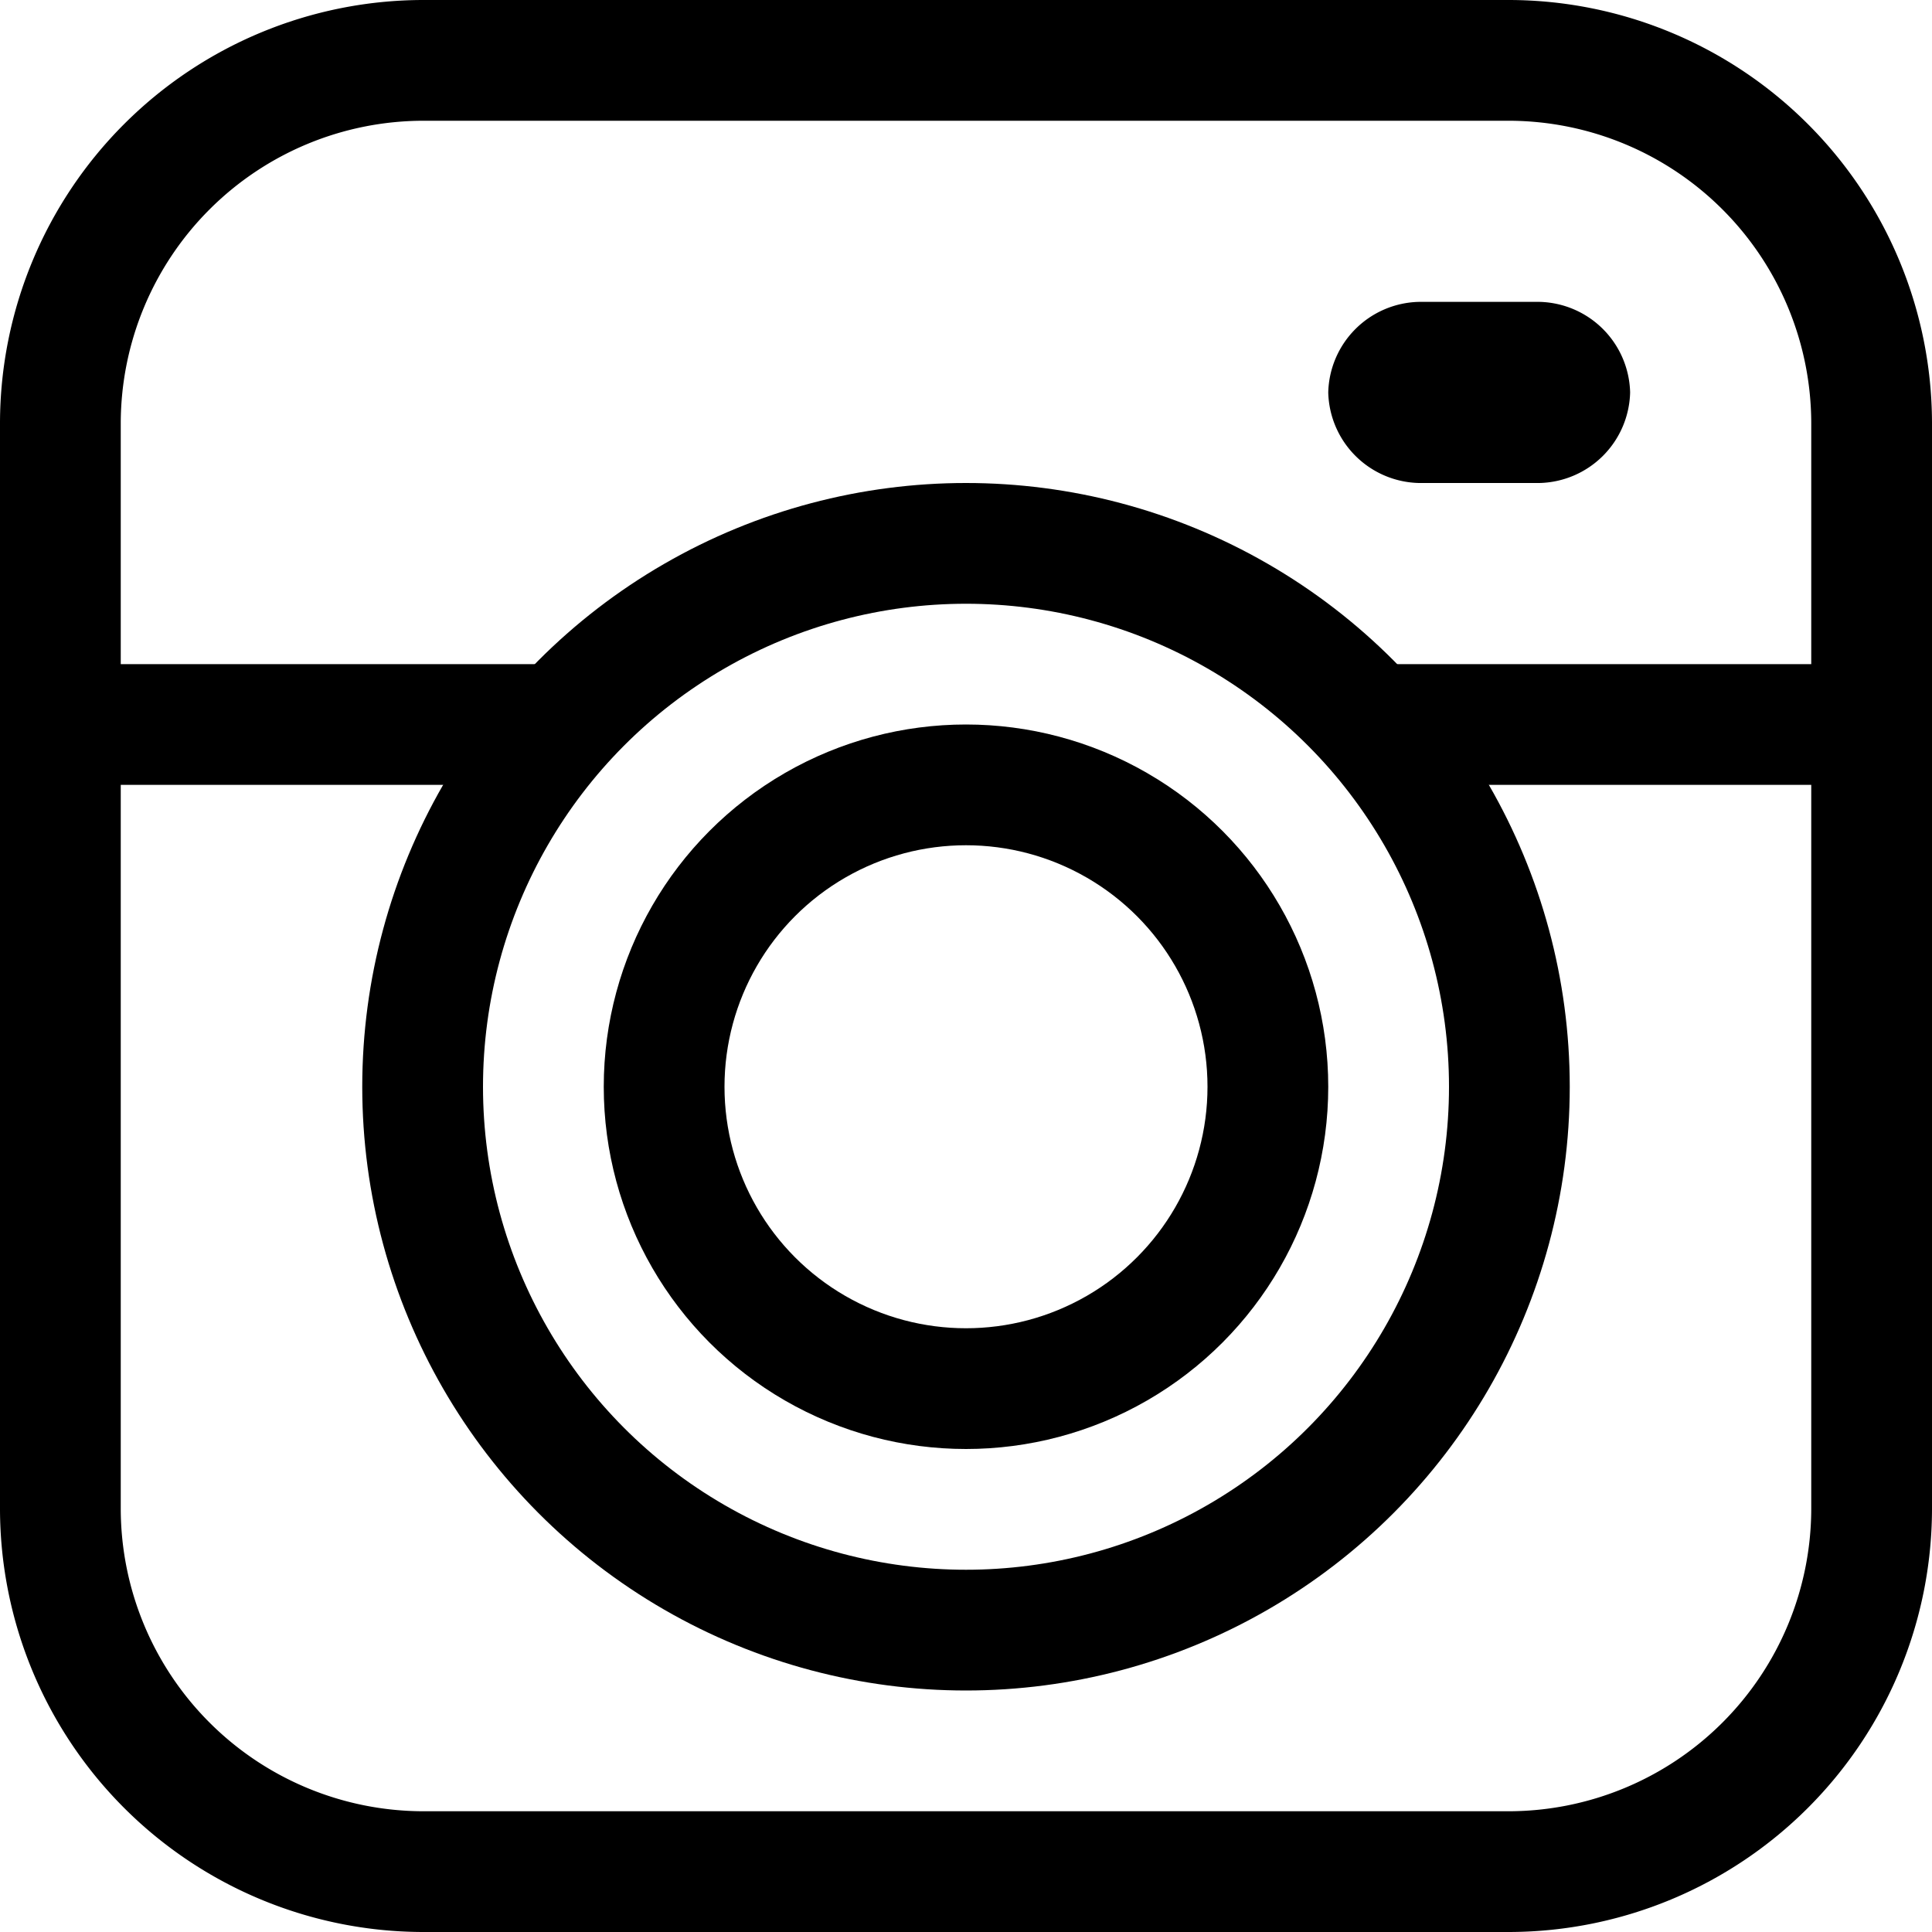
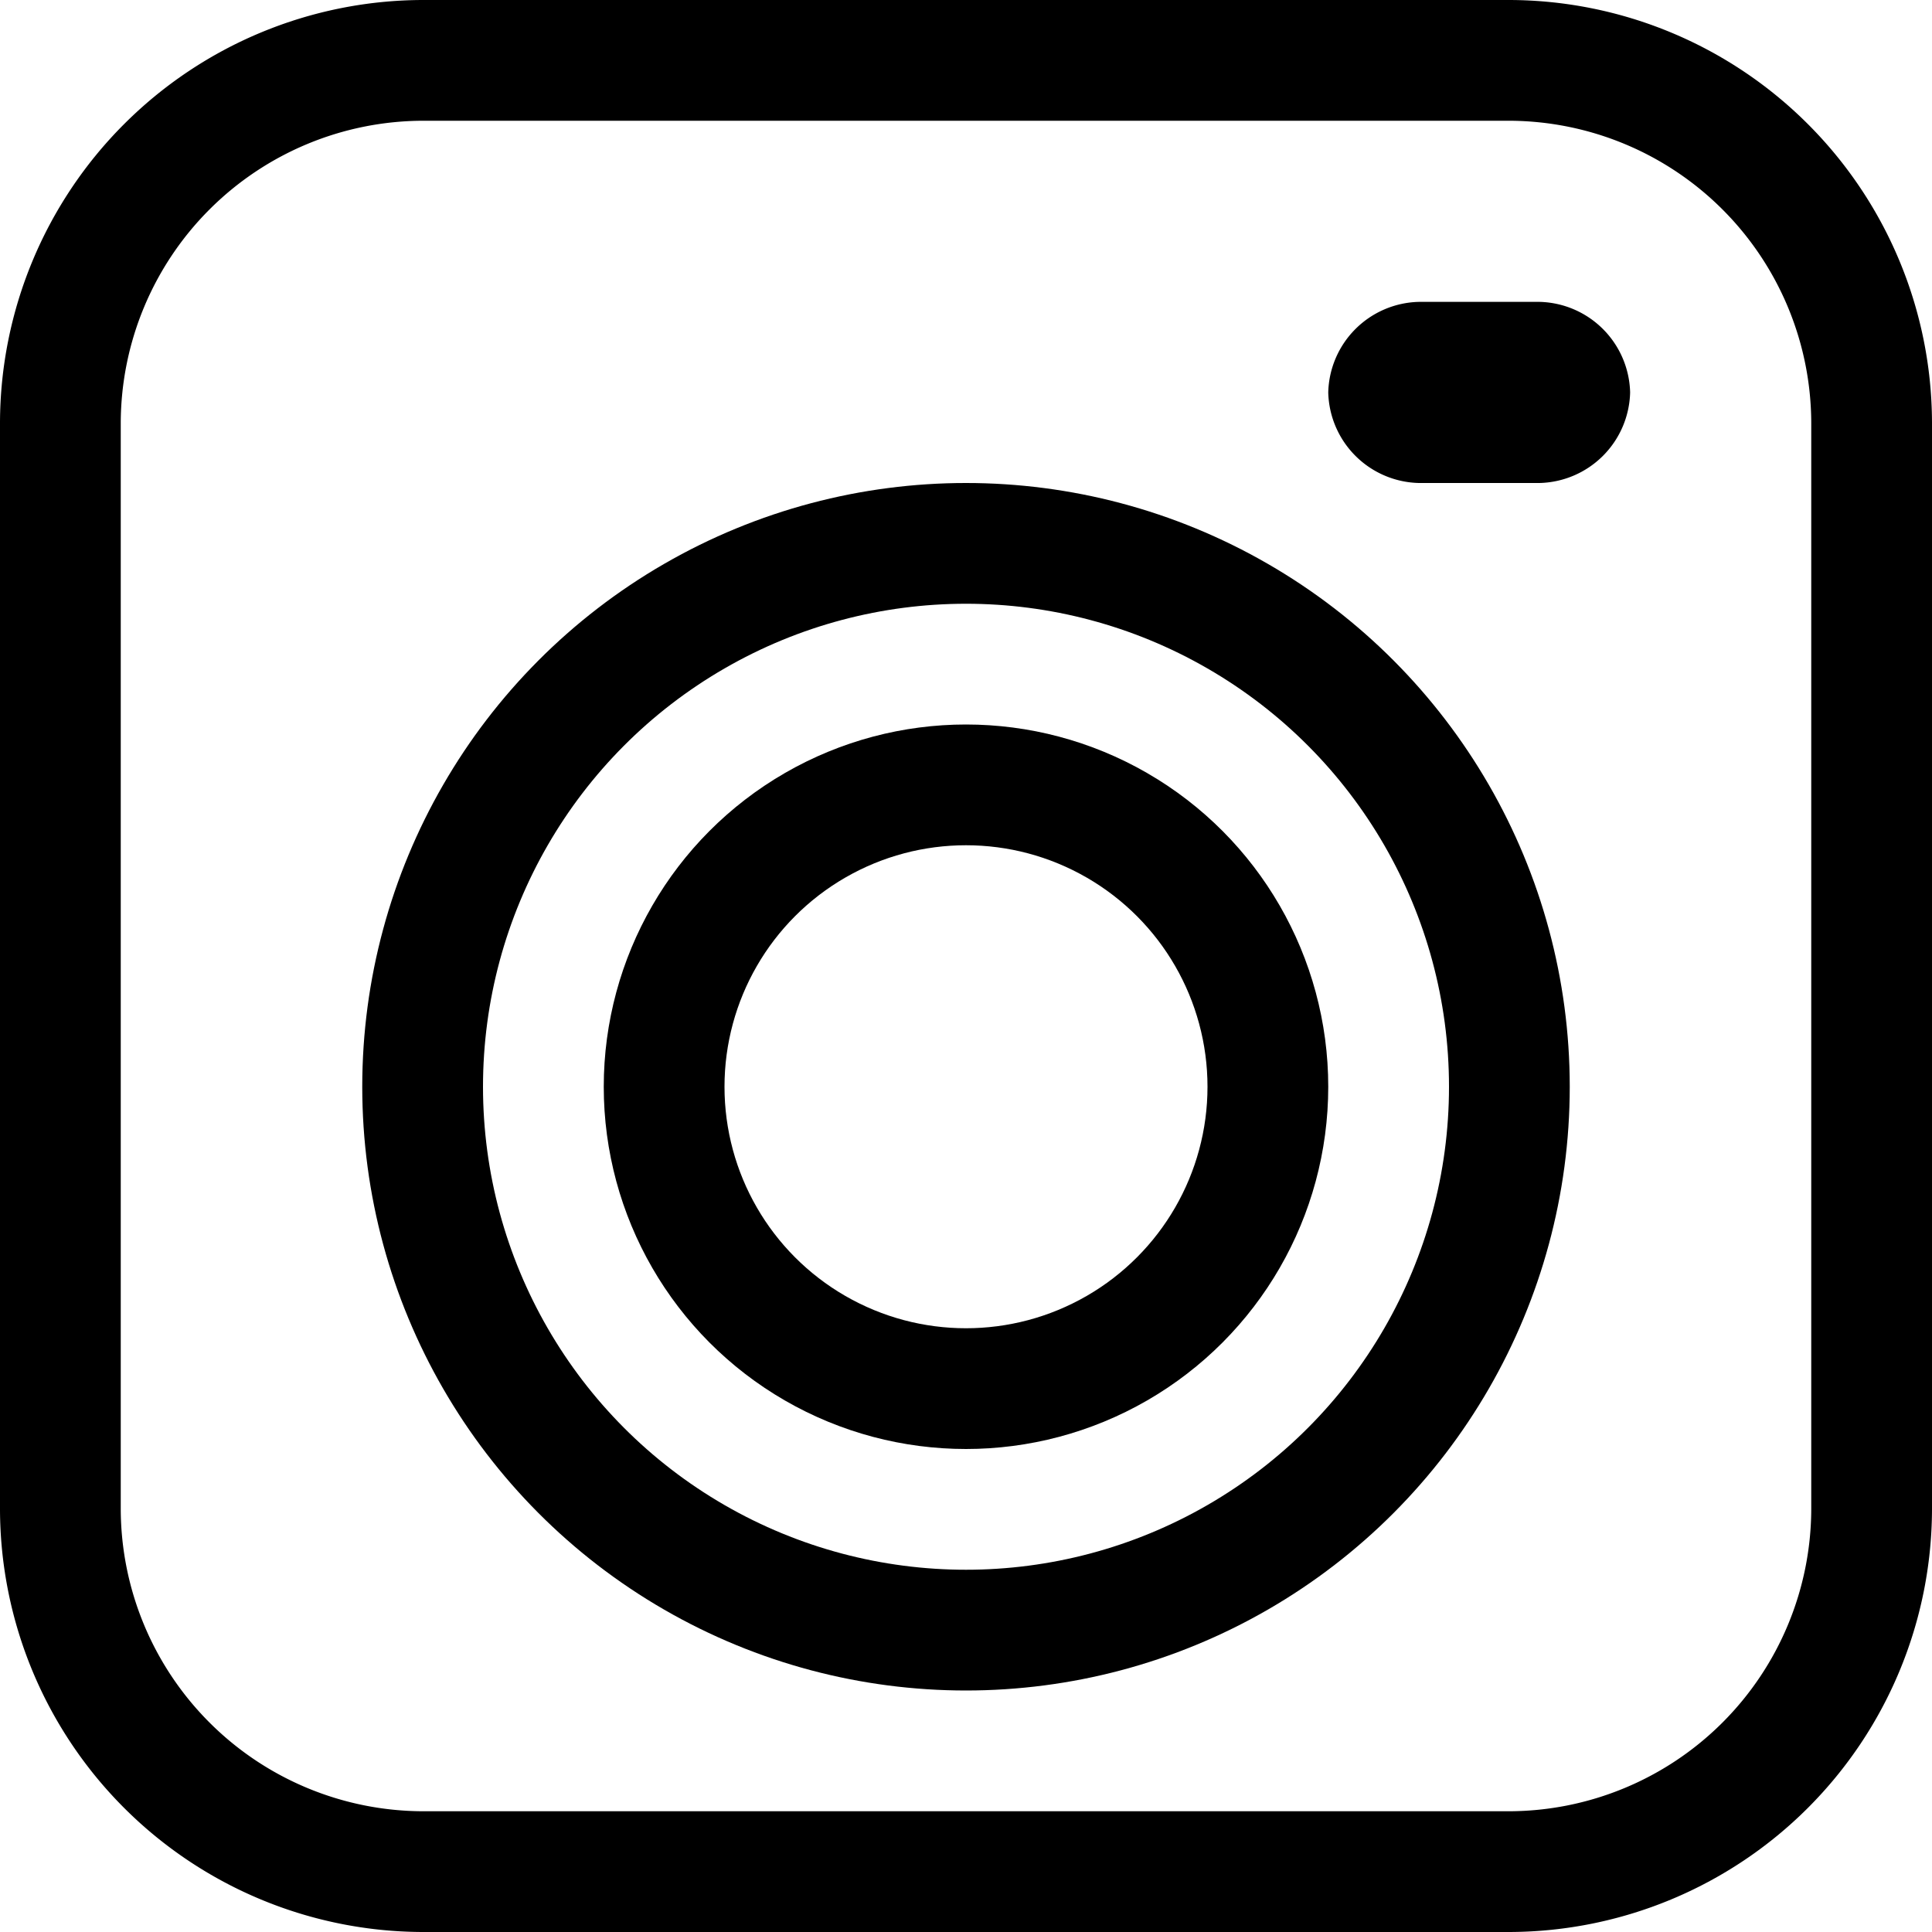
<svg xmlns="http://www.w3.org/2000/svg" width="32" height="32" viewBox="0 0 32 32">
  <g id="Gruppe_218" data-name="Gruppe 218" transform="translate(-341)">
    <path id="Pfad_20" data-name="Pfad 20" d="M342,25a6.018,6.018,0,0,0,6,6h18a6.018,6.018,0,0,0,6-6V7a6.018,6.018,0,0,0-6-6H348a6.018,6.018,0,0,0-6,6Z" fill="none" stroke="#000" stroke-linejoin="round" stroke-miterlimit="10" stroke-width="2" />
    <circle id="Ellipse_10" data-name="Ellipse 10" cx="5" cy="5" r="5" transform="translate(352 13)" fill="none" stroke="#000" stroke-linejoin="round" stroke-miterlimit="10" stroke-width="2" />
    <circle id="Ellipse_11" data-name="Ellipse 11" cx="9" cy="9" r="9" transform="translate(348 9)" fill="none" stroke="#000" stroke-linejoin="round" stroke-miterlimit="10" stroke-width="2" />
-     <line id="Linie_5" data-name="Linie 5" x2="8" transform="translate(342 12)" fill="none" stroke="#000" stroke-linejoin="round" stroke-miterlimit="10" stroke-width="2" />
-     <line id="Linie_6" data-name="Linie 6" x2="8" transform="translate(364 12)" fill="none" stroke="#000" stroke-linejoin="round" stroke-miterlimit="10" stroke-width="2" />
    <path id="Pfad_21" data-name="Pfad 21" d="M366.5,8h-2A1.538,1.538,0,0,1,363,6.5h0A1.538,1.538,0,0,1,364.5,5h2A1.538,1.538,0,0,1,368,6.5h0A1.538,1.538,0,0,1,366.5,8Z" />
  </g>
</svg>